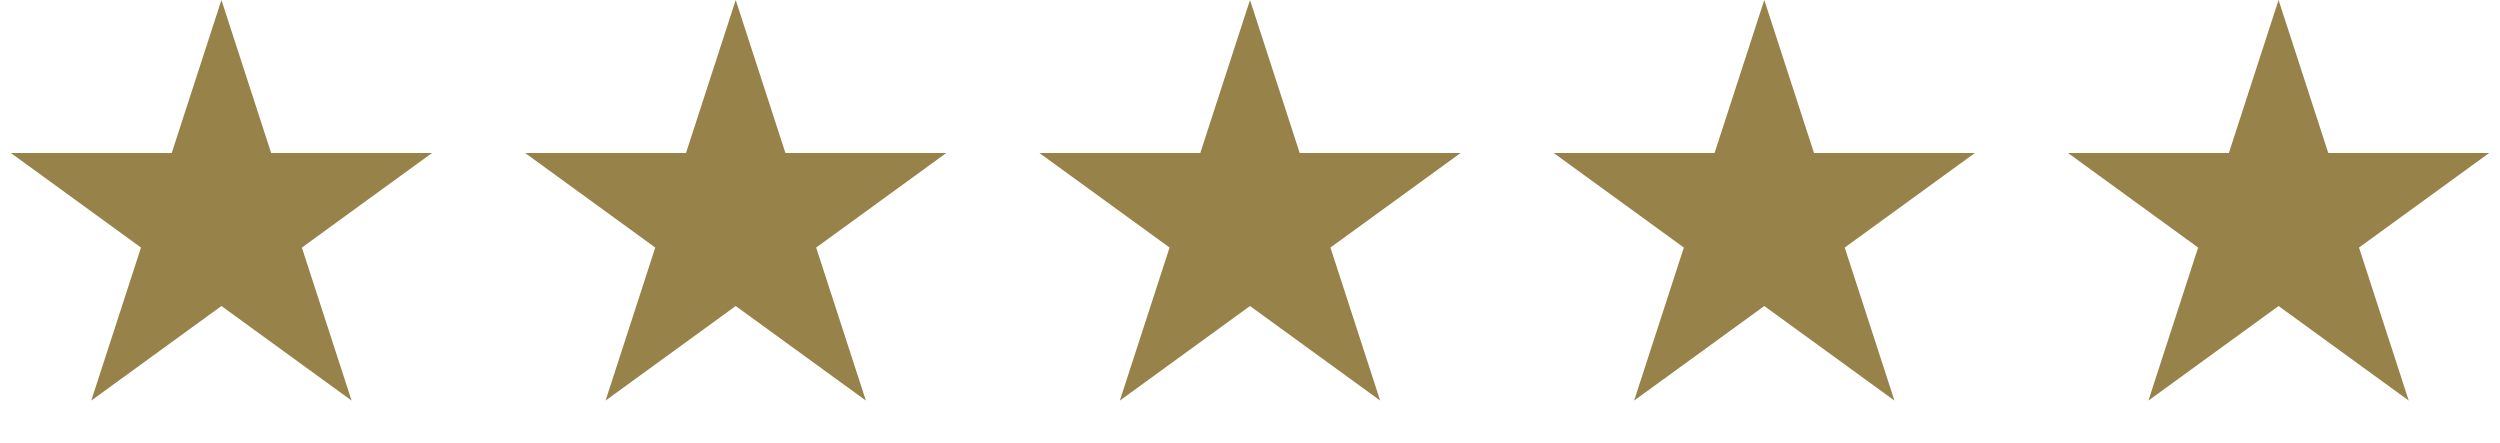
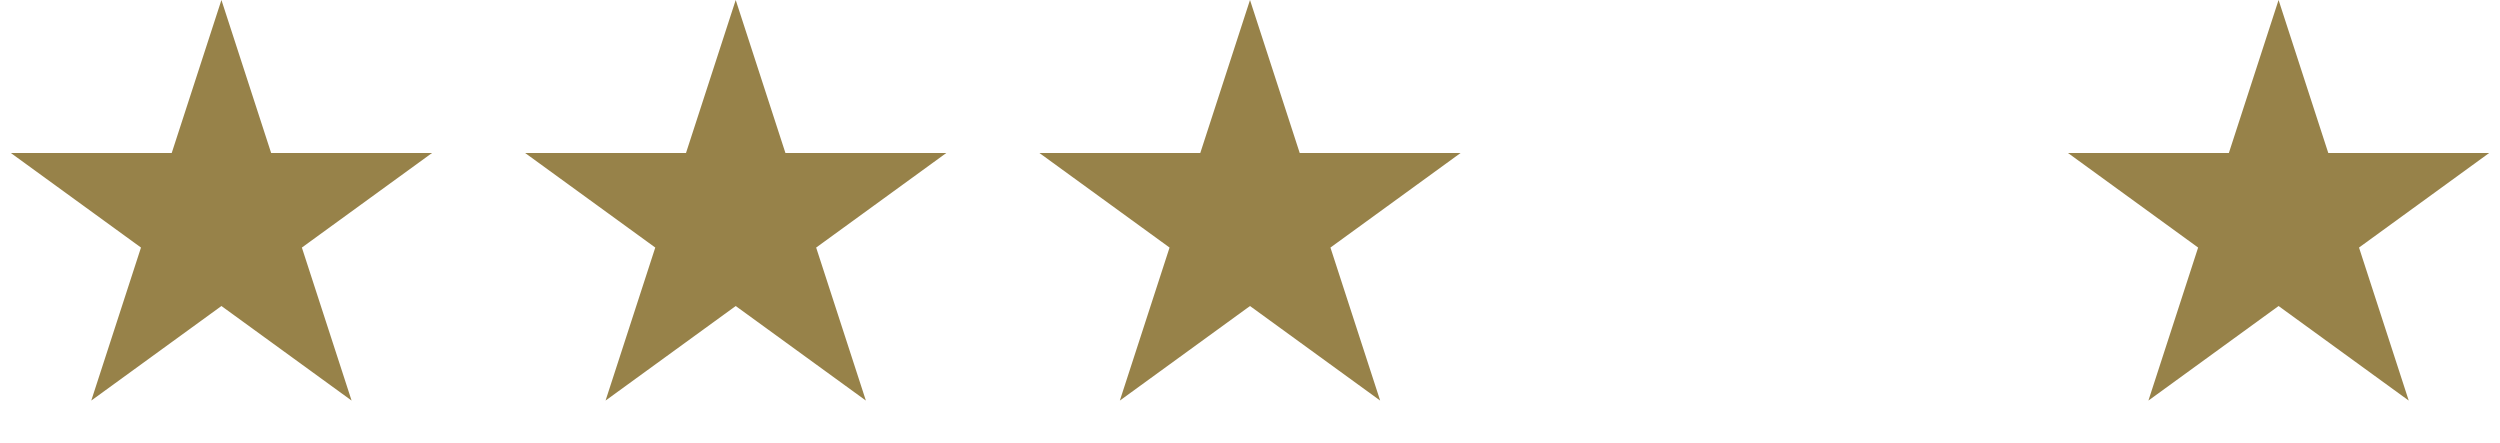
<svg xmlns="http://www.w3.org/2000/svg" width="175" height="31" viewBox="0 0 175 31" fill="none">
  <path d="M15.5 0L18.98 10.71H30.241L21.131 17.329L24.611 28.04L15.5 21.421L6.389 28.04L9.869 17.329L0.759 10.71H12.02L15.5 0Z" fill="#978249" />
  <path d="M51.5 0L54.98 10.71H66.241L57.131 17.329L60.611 28.04L51.5 21.421L42.389 28.04L45.869 17.329L36.759 10.71H48.02L51.5 0Z" fill="#978249" />
  <path d="M87.5 0L90.98 10.71H102.241L93.131 17.329L96.611 28.04L87.5 21.421L78.389 28.04L81.869 17.329L72.759 10.71H84.02L87.5 0Z" fill="#978249" />
-   <path d="M123.5 0L126.98 10.71H138.241L129.131 17.329L132.611 28.04L123.5 21.421L114.389 28.04L117.869 17.329L108.759 10.71H120.02L123.5 0Z" fill="#978249" />
  <path d="M159.5 0L162.98 10.71H174.241L165.131 17.329L168.611 28.04L159.5 21.421L150.389 28.04L153.869 17.329L144.759 10.71H156.02L159.5 0Z" fill="#978249" />
</svg>